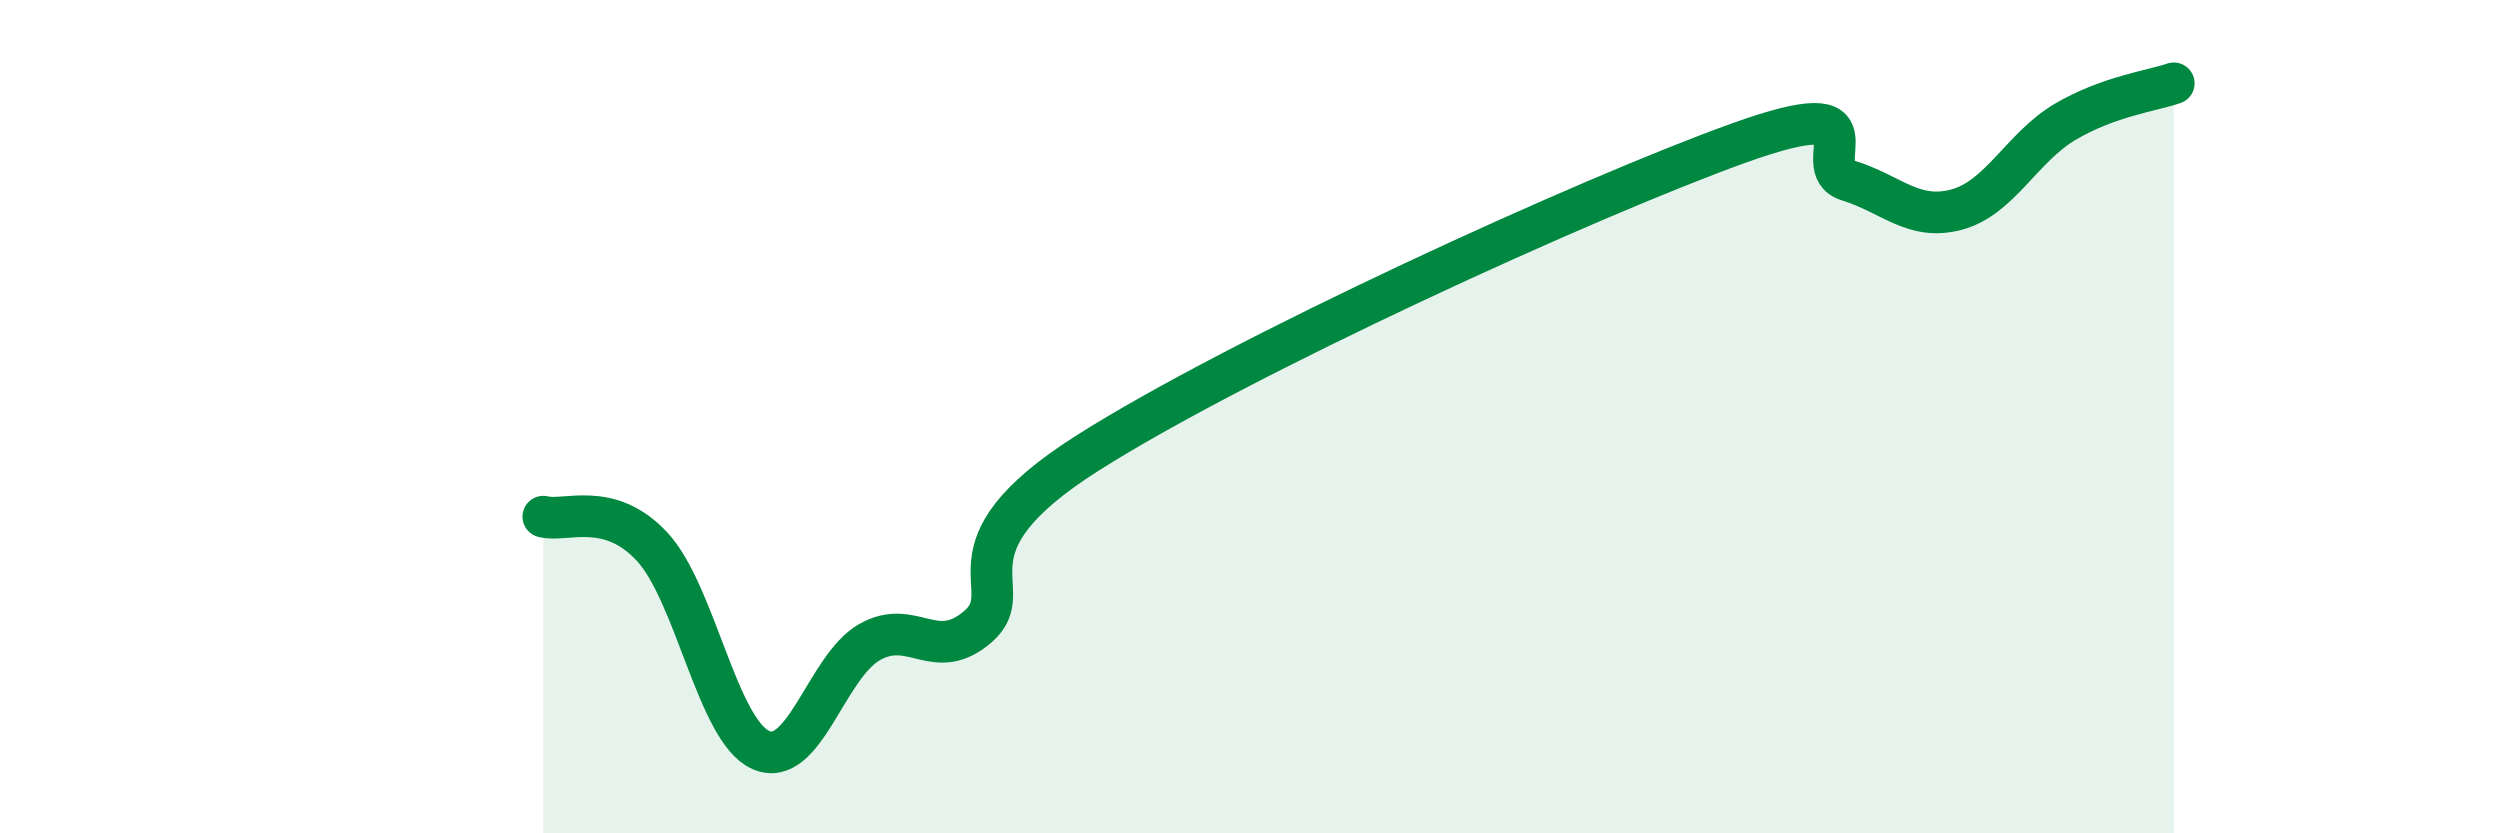
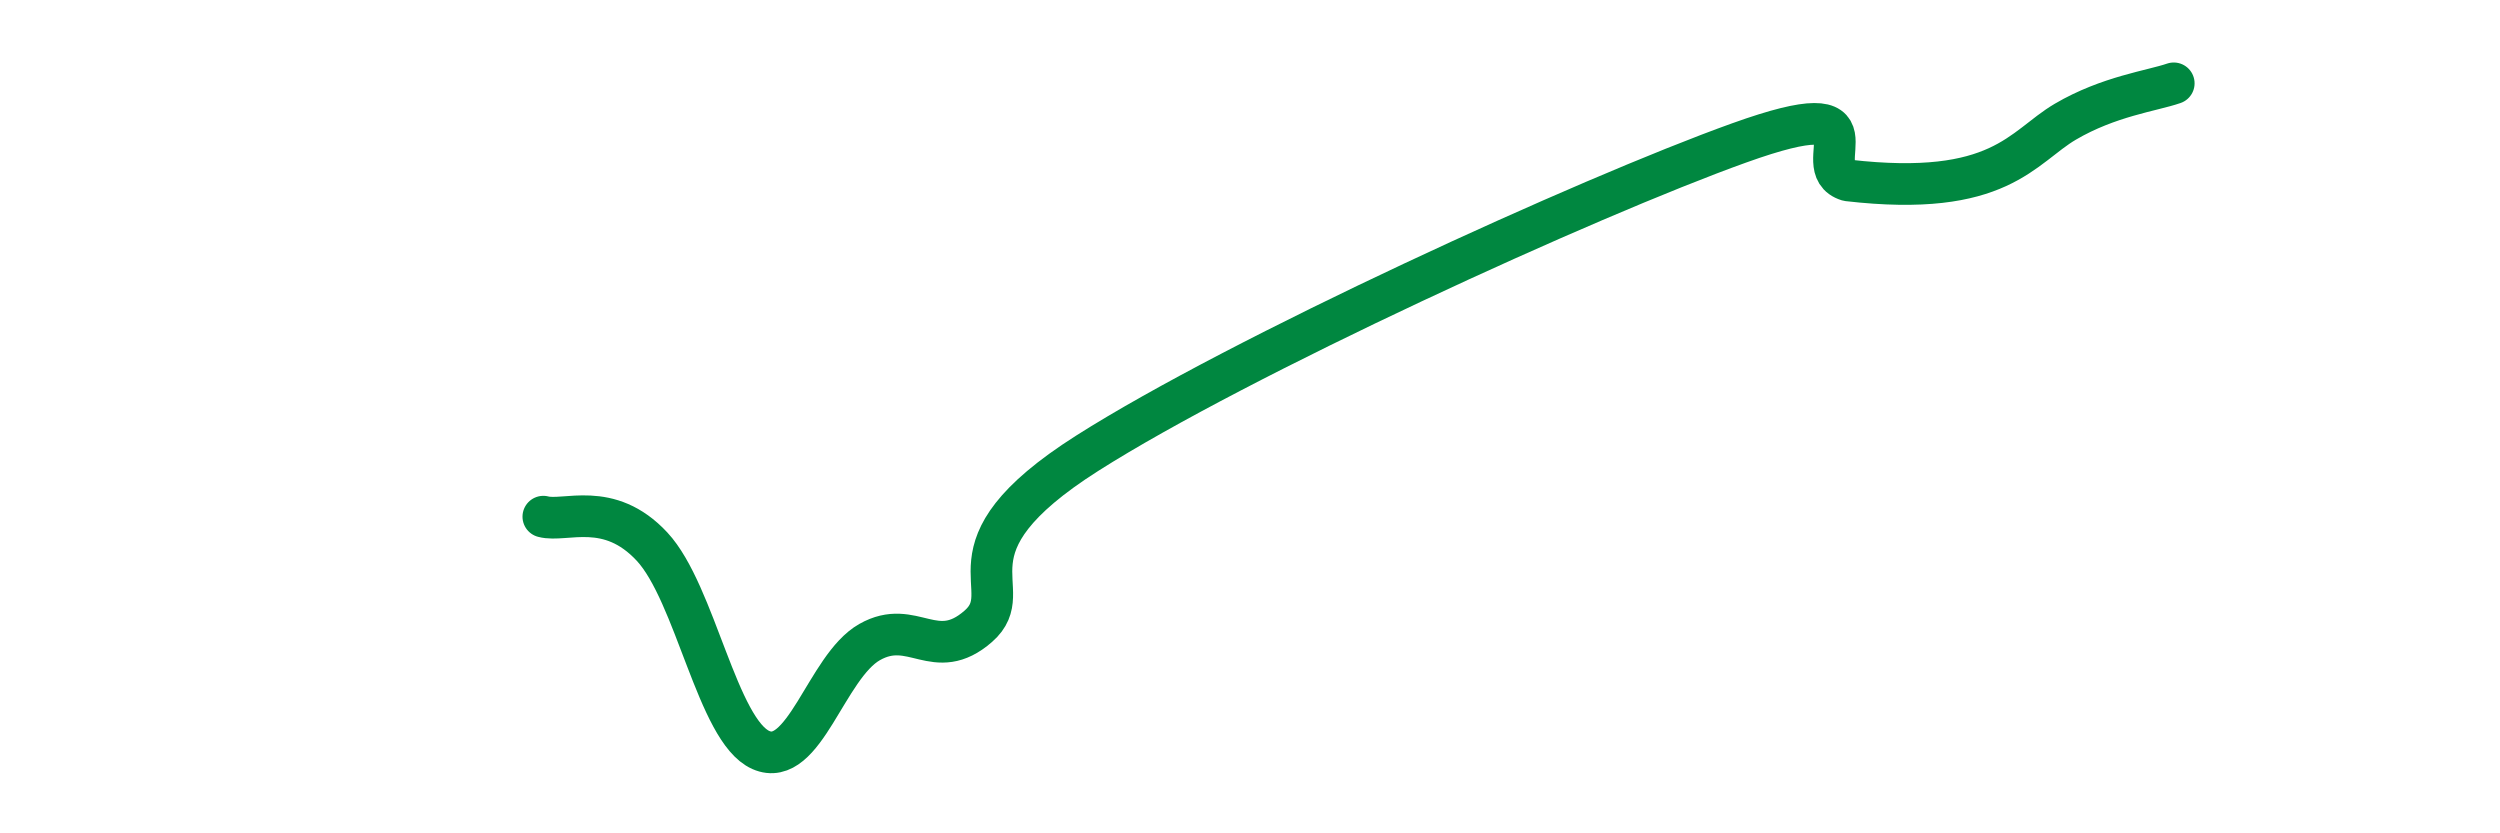
<svg xmlns="http://www.w3.org/2000/svg" width="60" height="20" viewBox="0 0 60 20">
-   <path d="M 13.04,12.4 C 13.56,12.54 14.61,12 15.65,13.12 C 16.69,14.24 17.22,17.54 18.26,18 C 19.3,18.46 19.83,16 20.87,15.41 C 21.91,14.82 22.44,15.94 23.48,15.03 C 24.52,14.12 22.44,13.2 26.09,10.88 C 29.74,8.56 38.09,4.74 41.74,3.43 C 45.39,2.12 43.31,4.01 44.35,4.33 C 45.39,4.65 45.92,5.31 46.96,5.03 C 48,4.75 48.53,3.53 49.57,2.92 C 50.61,2.31 51.65,2.18 52.17,2L52.17 20L13.04 20Z" fill="#008740" opacity="0.1" stroke-linecap="round" stroke-linejoin="round" />
-   <path d="M 13.04,12.4 C 13.56,12.54 14.61,12 15.65,13.12 C 16.69,14.24 17.22,17.54 18.26,18 C 19.3,18.46 19.83,16 20.87,15.41 C 21.91,14.82 22.44,15.94 23.48,15.03 C 24.52,14.12 22.44,13.2 26.09,10.88 C 29.74,8.56 38.09,4.74 41.74,3.43 C 45.39,2.12 43.31,4.01 44.35,4.33 C 45.39,4.65 45.92,5.31 46.96,5.03 C 48,4.75 48.53,3.53 49.57,2.92 C 50.61,2.31 51.65,2.18 52.17,2" stroke="#008740" stroke-width="1" fill="none" stroke-linecap="round" stroke-linejoin="round" />
+   <path d="M 13.04,12.4 C 13.56,12.54 14.61,12 15.65,13.12 C 16.69,14.24 17.22,17.54 18.26,18 C 19.3,18.46 19.83,16 20.87,15.41 C 21.91,14.82 22.44,15.94 23.48,15.03 C 24.52,14.12 22.44,13.2 26.09,10.88 C 29.74,8.56 38.09,4.74 41.74,3.43 C 45.39,2.12 43.31,4.01 44.35,4.33 C 48,4.75 48.53,3.53 49.57,2.92 C 50.61,2.31 51.65,2.18 52.17,2" stroke="#008740" stroke-width="1" fill="none" stroke-linecap="round" stroke-linejoin="round" />
</svg>